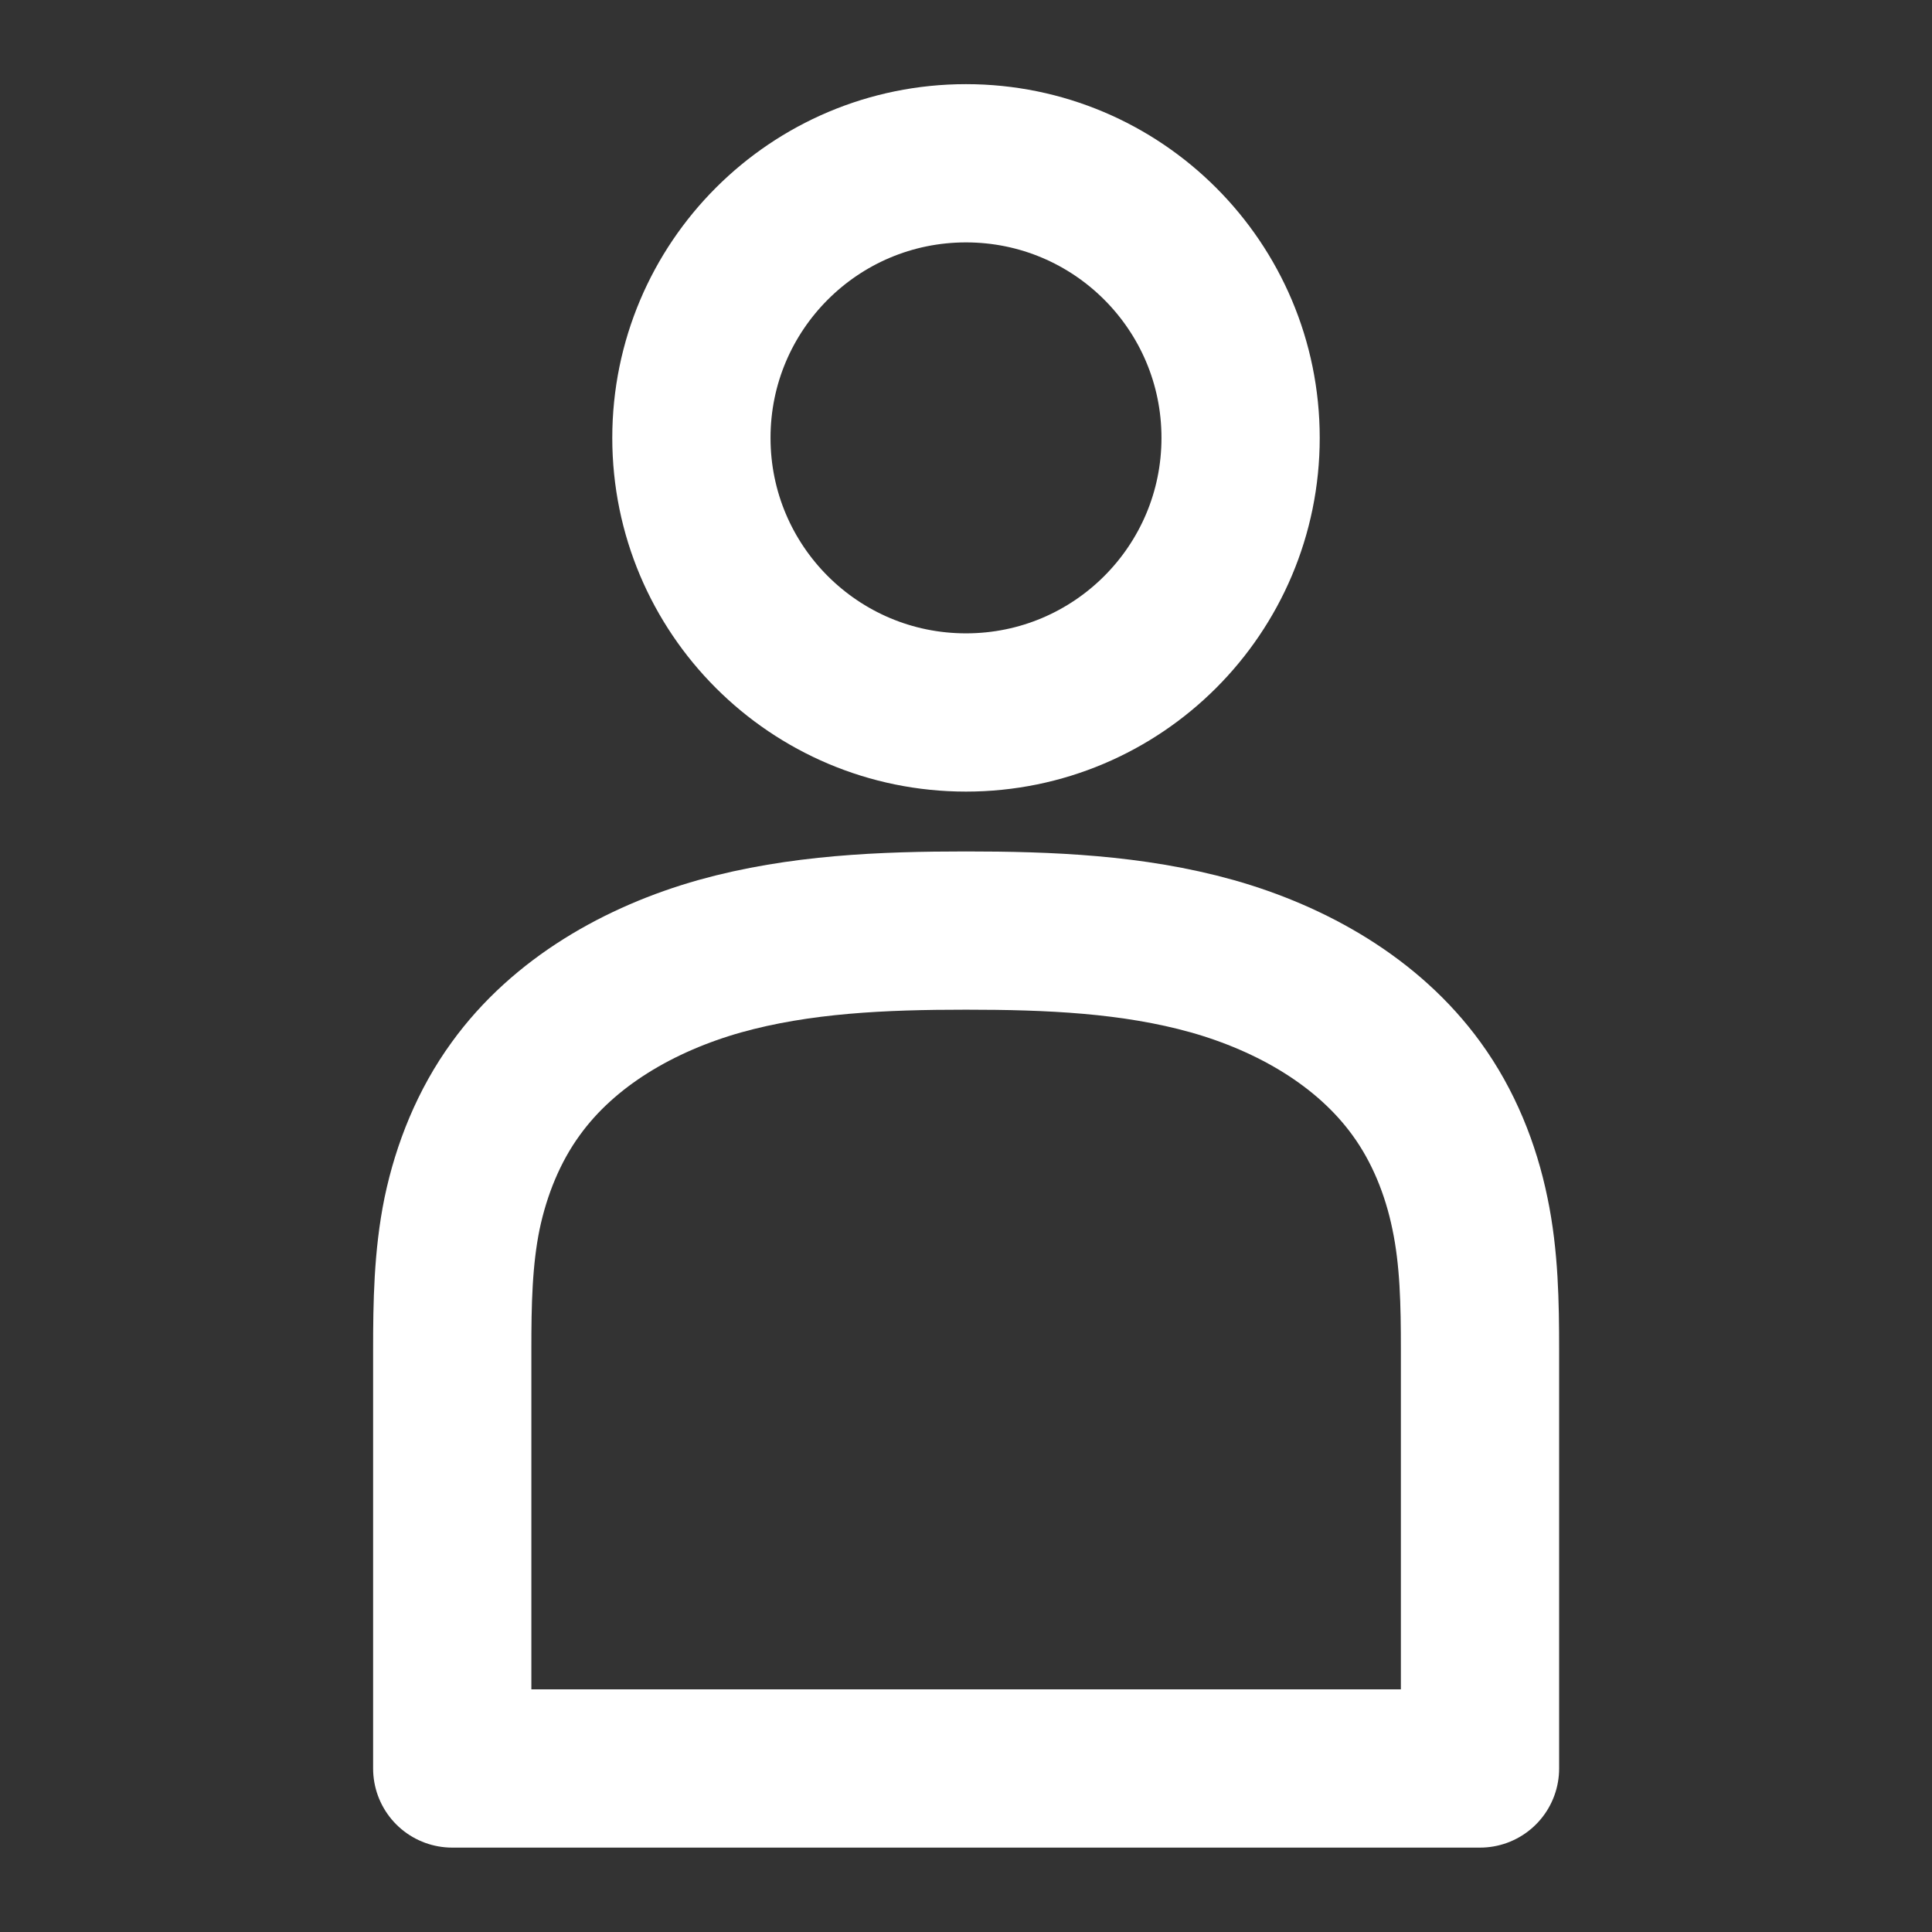
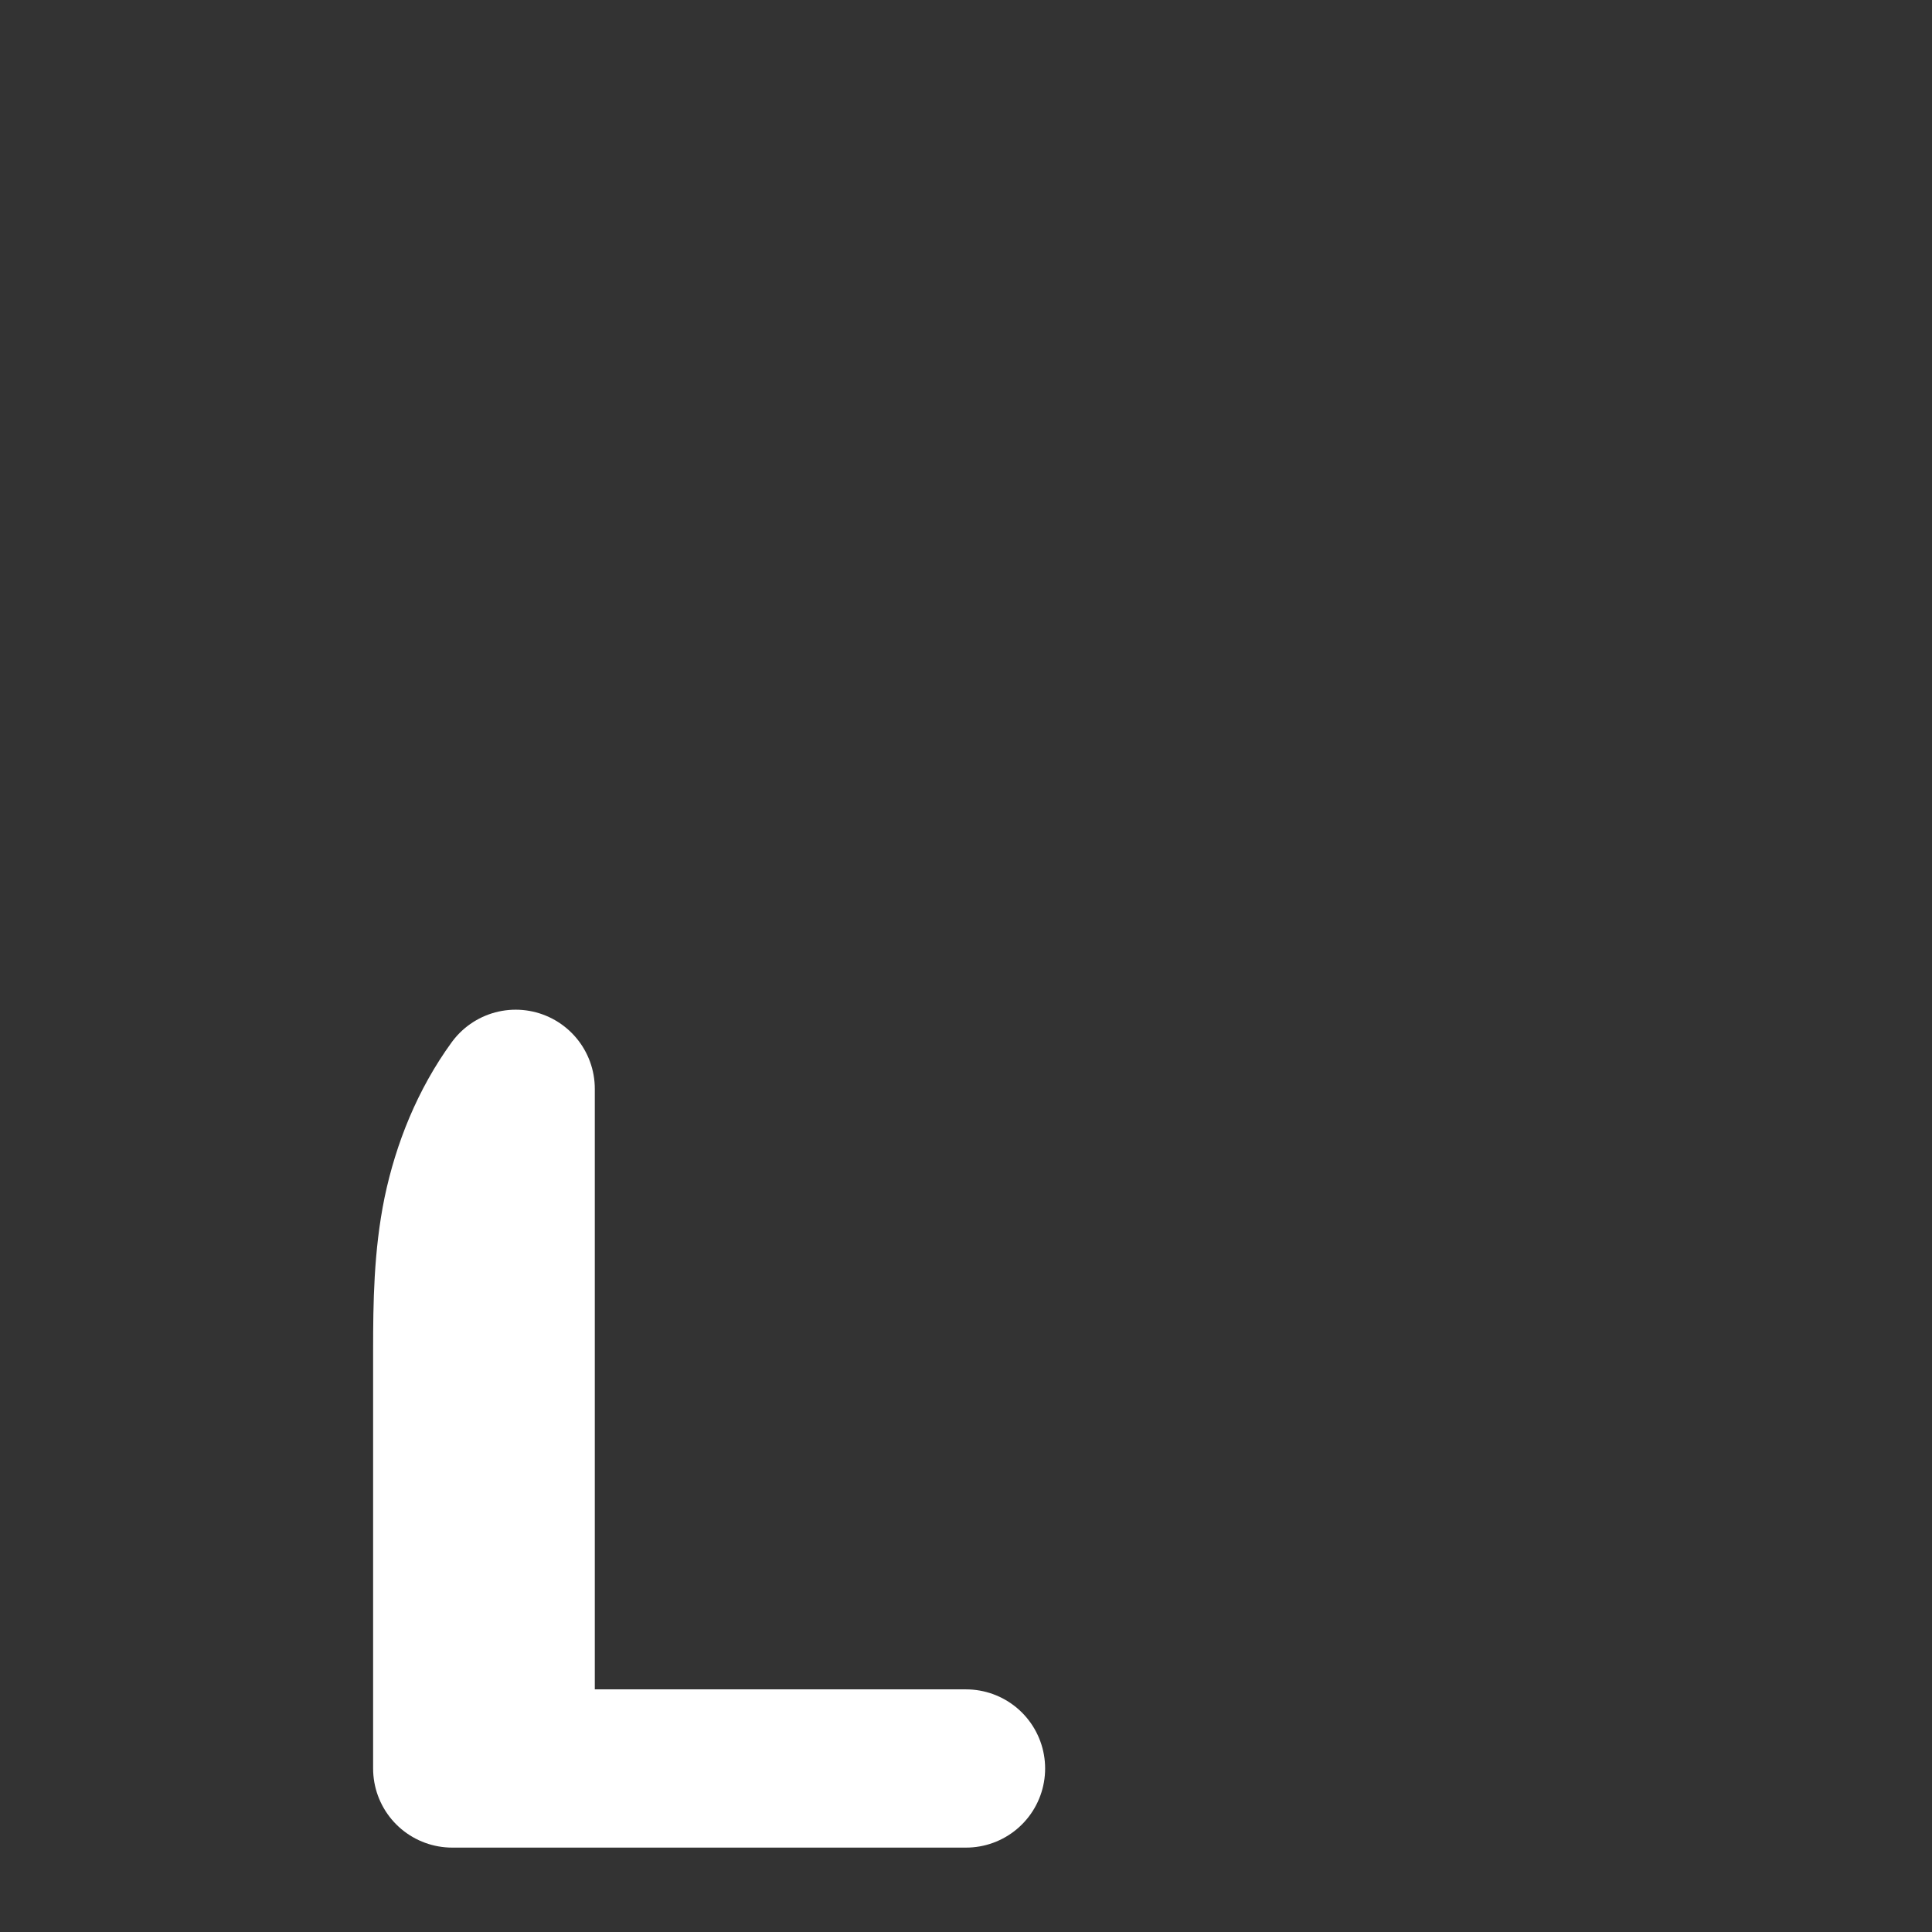
<svg xmlns="http://www.w3.org/2000/svg" xmlns:ns1="http://www.inkscape.org/namespaces/inkscape" xmlns:ns2="http://sodipodi.sourceforge.net/DTD/sodipodi-0.dtd" width="8.07mm" height="8.07mm" viewBox="0 0 8.07 8.07" version="1.1" id="svg8023" ns1:version="1.3 (0e150ed6c4, 2023-07-21)" ns2:docname="user_light.svg" xml:space="preserve">
  <rect x="0" y="0" width="8.07" height="8.07" fill="#333333" stroke="none" />
  <defs id="defs8017">
    <ns1:path-effect effect="spiro" id="path-effect4" is_visible="true" lpeversion="1" />
    <ns1:path-effect effect="spiro" id="path-effect3" is_visible="true" lpeversion="1" />
    <ns1:path-effect effect="spiro" id="path-effect1" is_visible="true" lpeversion="1" />
  </defs>
  <ns2:namedview id="base" pagecolor="#ffffff" bordercolor="#666666" borderopacity="1.0" ns1:pageopacity="0.0" ns1:pageshadow="2" ns1:zoom="15.839192" ns1:cx="6.9447987" ns1:cy="12.974147" ns1:document-units="mm" ns1:current-layer="layer1" showgrid="false" fit-margin-top="0" fit-margin-left="0" fit-margin-right="0" fit-margin-bottom="0" ns1:pagecheckerboard="true" ns1:window-width="1920" ns1:window-height="1016" ns1:window-x="0" ns1:window-y="27" ns1:window-maximized="1" ns1:showpageshadow="2" ns1:deskcolor="#d1d1d1" />
  <g ns1:label="Layer 1" ns1:groupmode="layer" id="layer1" transform="translate(-86.679,-119.852)">
    <g id="g4" transform="translate(1.8737488e-6,0.103)" style="stroke:#ffffff">
-       <path id="rect3" style="opacity:1;vector-effect:none;fill:none;stroke:#ffffff;stroke-width:0.661;stroke-linecap:round;stroke-linejoin:round" d="M 88.833,124.297 C 89.035,124.017 89.353,123.837 89.686,123.743 90.019,123.65 90.369,123.636 90.714,123.636 91.06,123.636 91.41,123.65 91.742,123.743 92.075,123.837 92.393,124.017 92.596,124.297 92.708,124.451 92.781,124.632 92.819,124.818 92.858,125.004 92.861,125.196 92.861,125.386 V 127.136 H 90.714 88.568 V 125.386 C 88.568,125.196 88.571,125.004 88.609,124.818 88.648,124.632 88.721,124.451 88.833,124.297 Z" ns1:path-effect="#path-effect4" ns1:original-d="M 88.832576,124.29726 C 89.278705,123.8043 90.049425,123.6358 90.714286,123.6358 91.379146,123.6358 92.149866,123.8043 92.595995,124.29726 92.846622,124.57419 92.860578,124.88307 92.860578,125.3861 V 127.13639 H 90.714286 88.567993 V 125.3861 C 88.567993,124.88307 88.581949,124.57419 88.832576,124.29726 Z" ns2:nodetypes="aaascccsa" />
-       <circle style="font-variation-settings:normal;opacity:1;vector-effect:none;fill:none;fill-opacity:1;stroke:#ffffff;stroke-width:0.661;stroke-linecap:round;stroke-linejoin:round;stroke-miterlimit:4;stroke-dasharray:none;stroke-dashoffset:0;stroke-opacity:1;-inkscape-stroke:none" id="path3" cx="90.714" cy="121.578" r="1.147" />
+       <path id="rect3" style="opacity:1;vector-effect:none;fill:none;stroke:#ffffff;stroke-width:0.661;stroke-linecap:round;stroke-linejoin:round" d="M 88.833,124.297 V 127.136 H 90.714 88.568 V 125.386 C 88.568,125.196 88.571,125.004 88.609,124.818 88.648,124.632 88.721,124.451 88.833,124.297 Z" ns1:path-effect="#path-effect4" ns1:original-d="M 88.832576,124.29726 C 89.278705,123.8043 90.049425,123.6358 90.714286,123.6358 91.379146,123.6358 92.149866,123.8043 92.595995,124.29726 92.846622,124.57419 92.860578,124.88307 92.860578,125.3861 V 127.13639 H 90.714286 88.567993 V 125.3861 C 88.567993,124.88307 88.581949,124.57419 88.832576,124.29726 Z" ns2:nodetypes="aaascccsa" />
    </g>
  </g>
</svg>